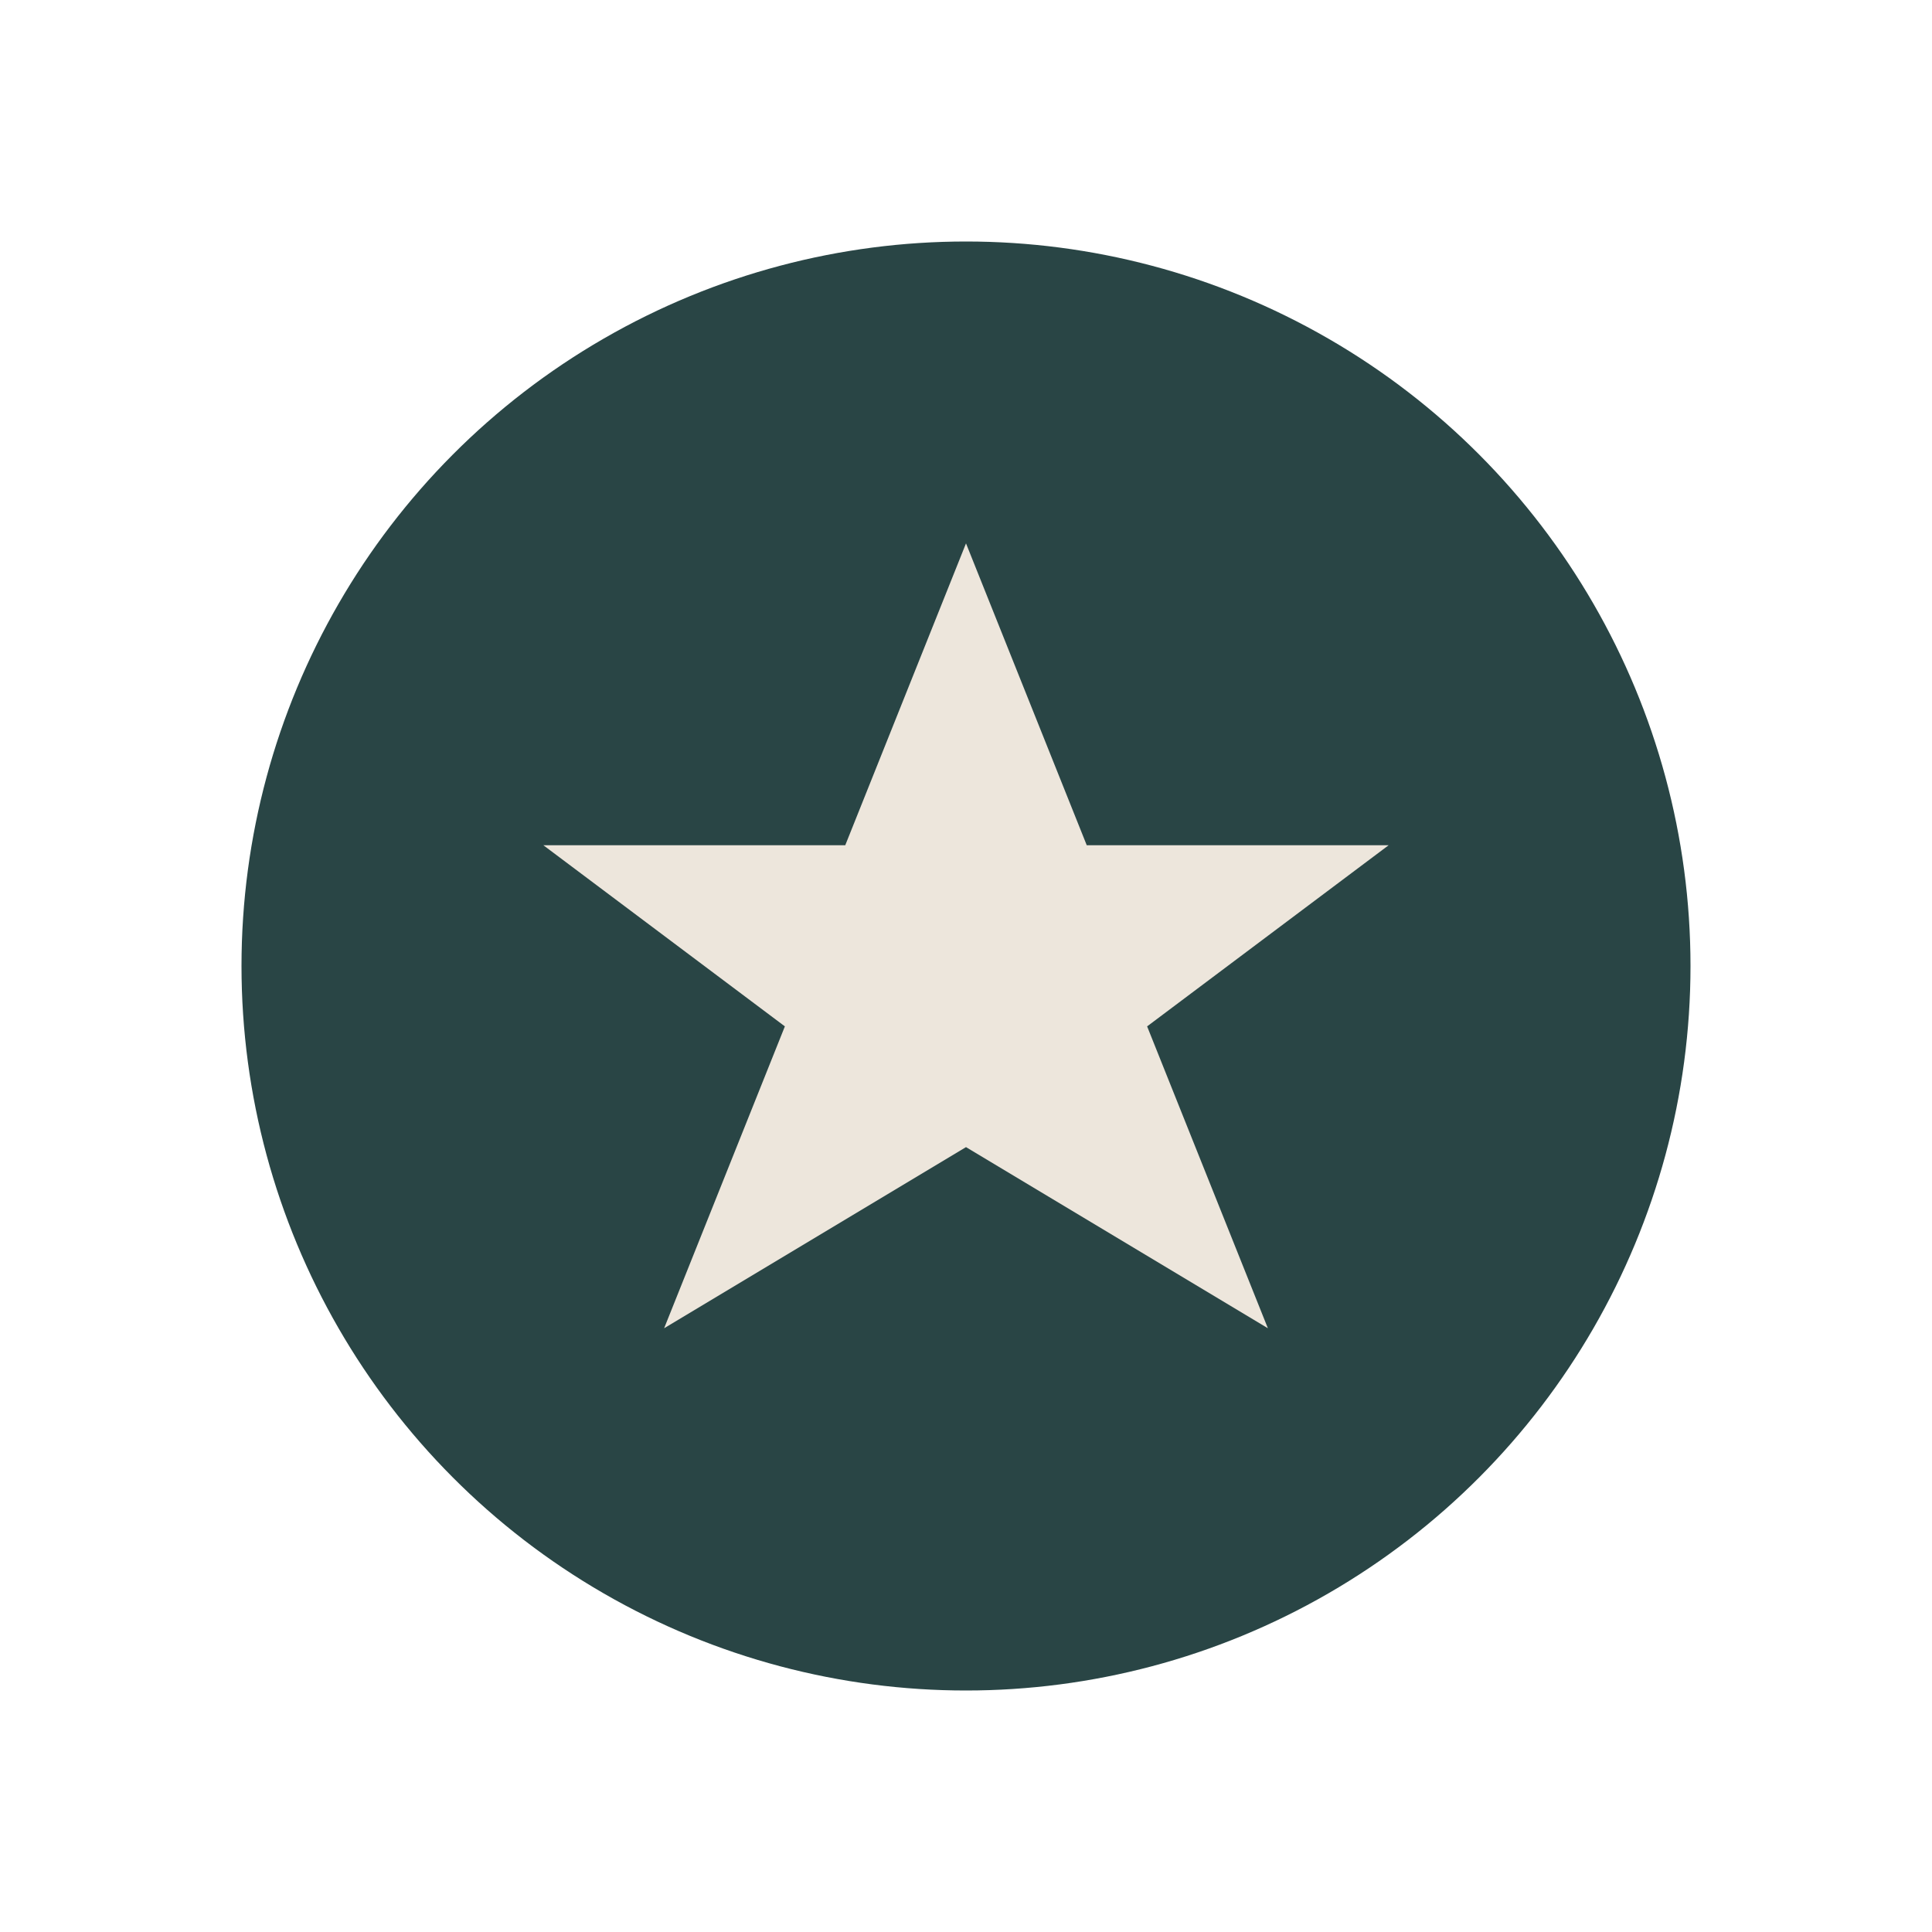
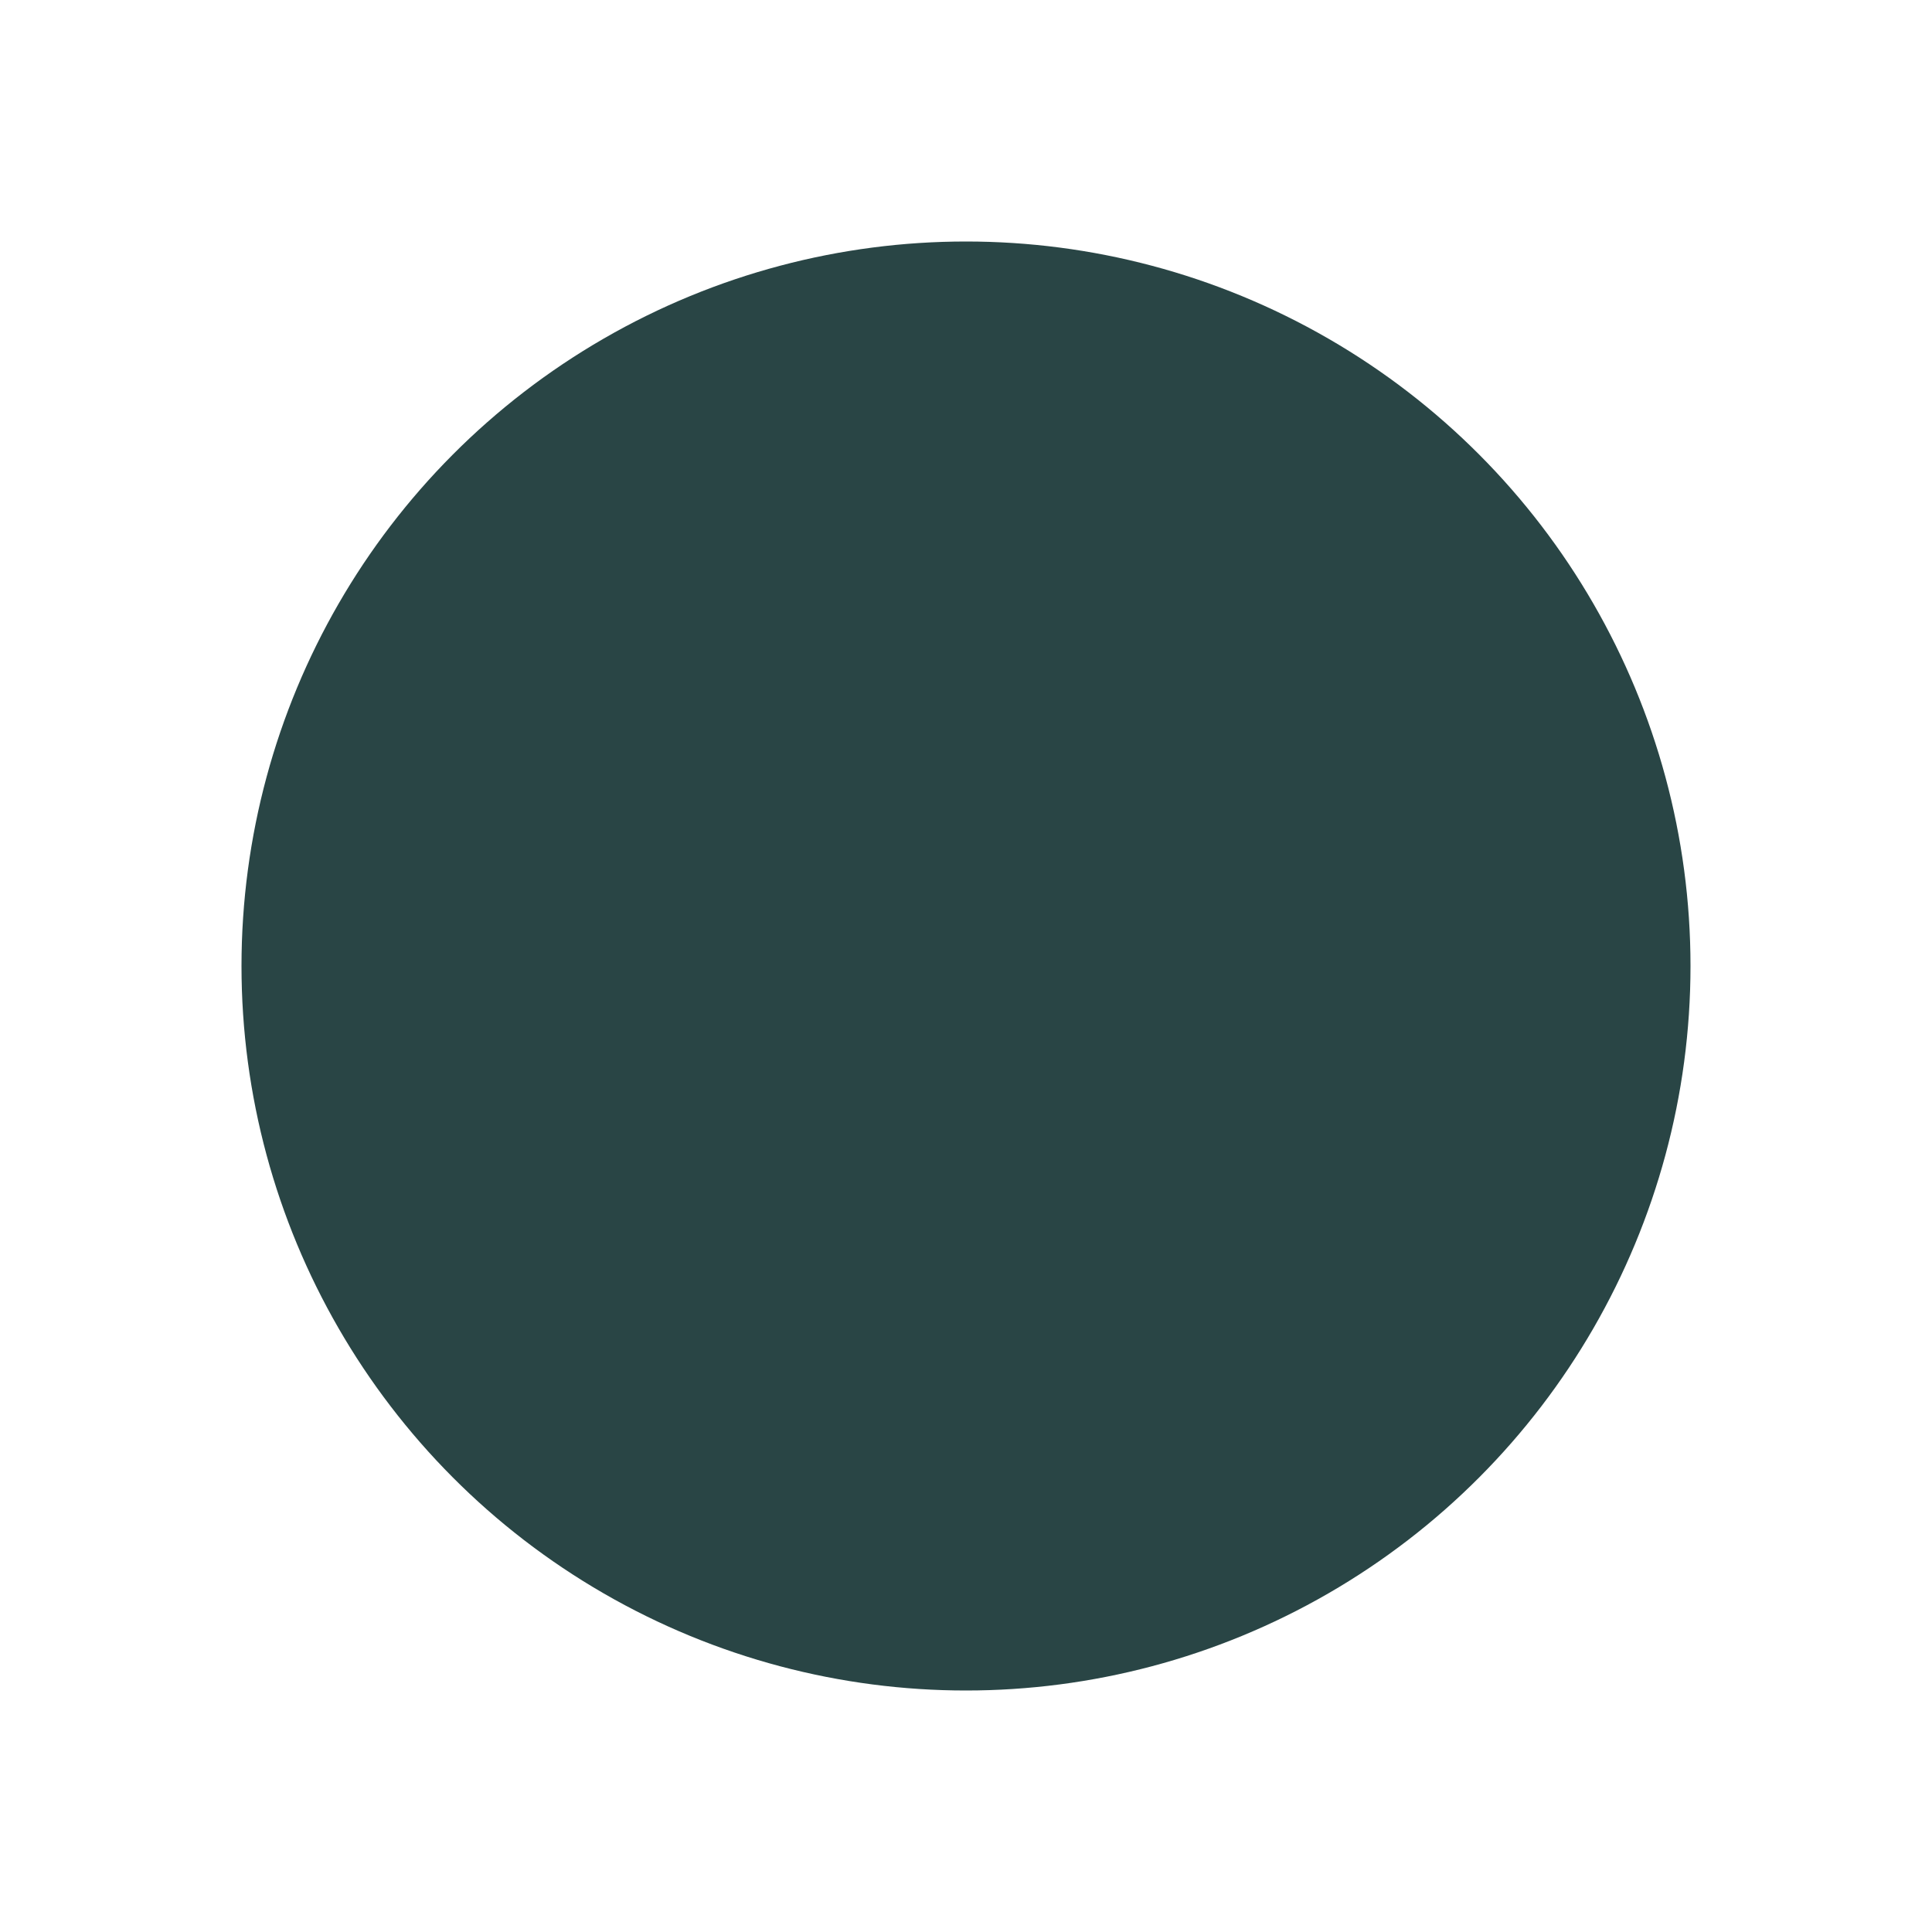
<svg xmlns="http://www.w3.org/2000/svg" width="32" height="32" viewBox="0 0 32 32">
  <circle cx="16" cy="16" r="12" fill="#294545" />
-   <path d="M16 9l2 5h5l-4 3 2 5-5-3-5 3 2-5-4-3h5z" fill="#EDE6DC" />
</svg>